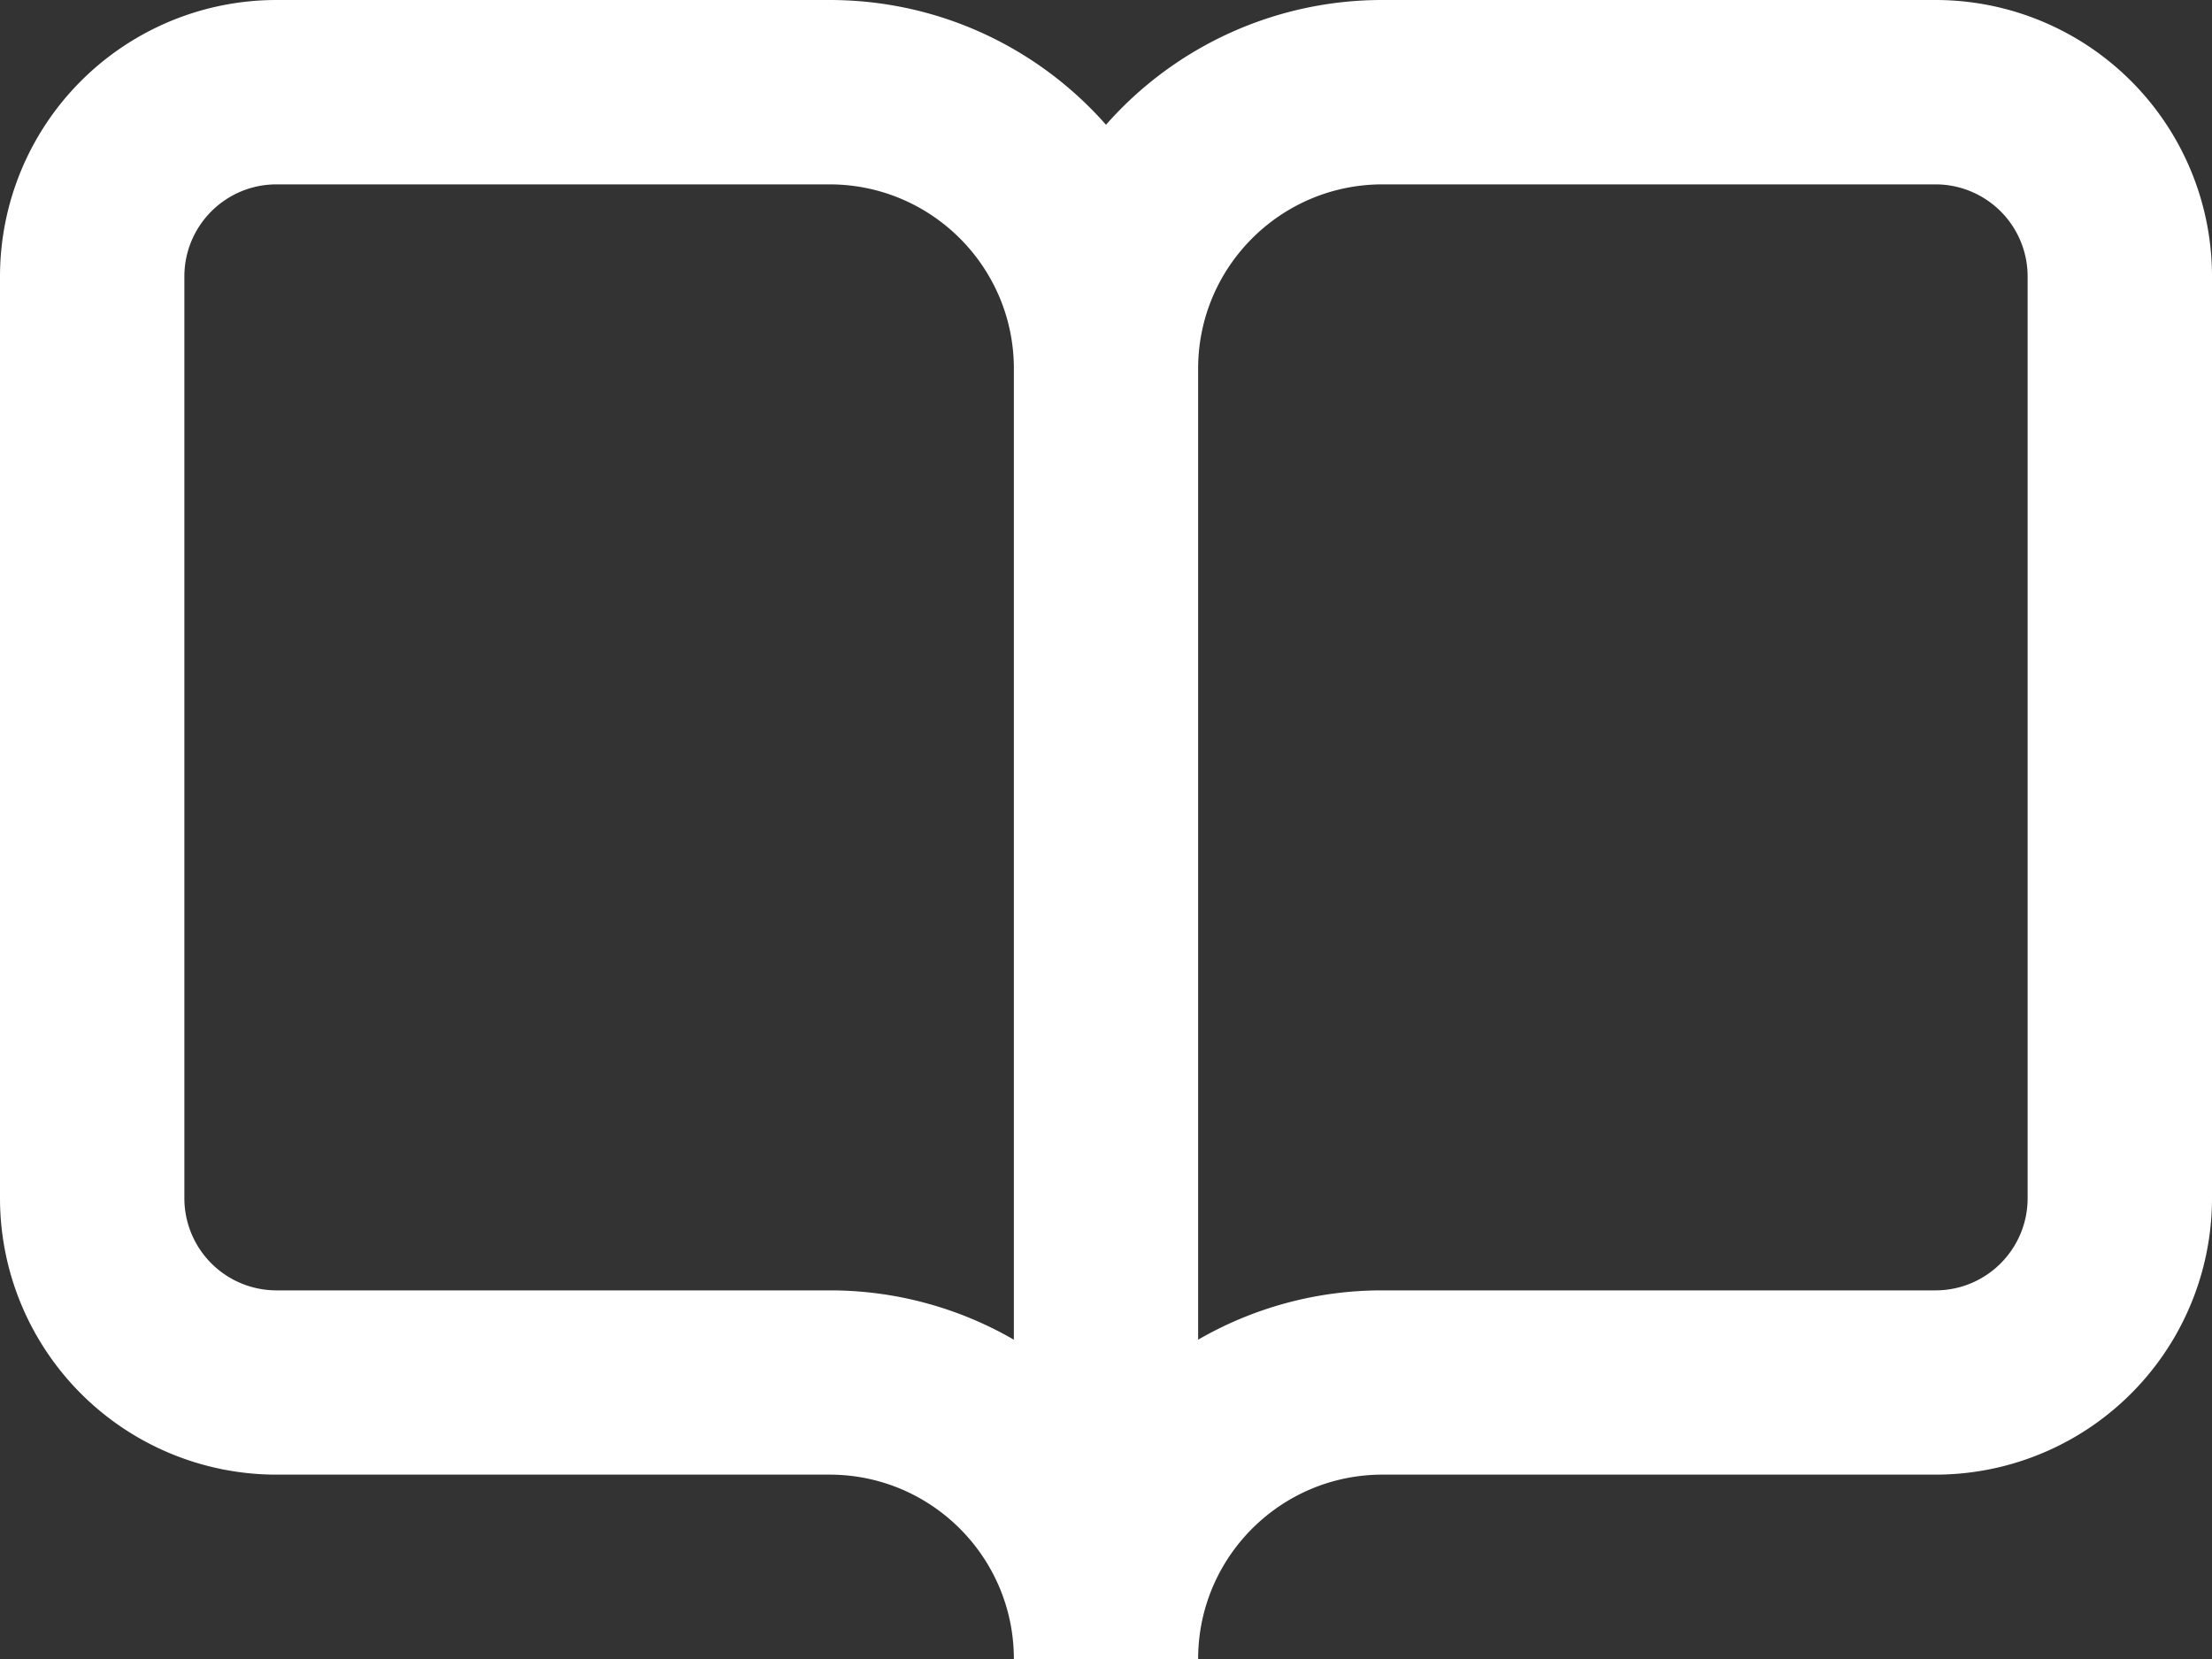
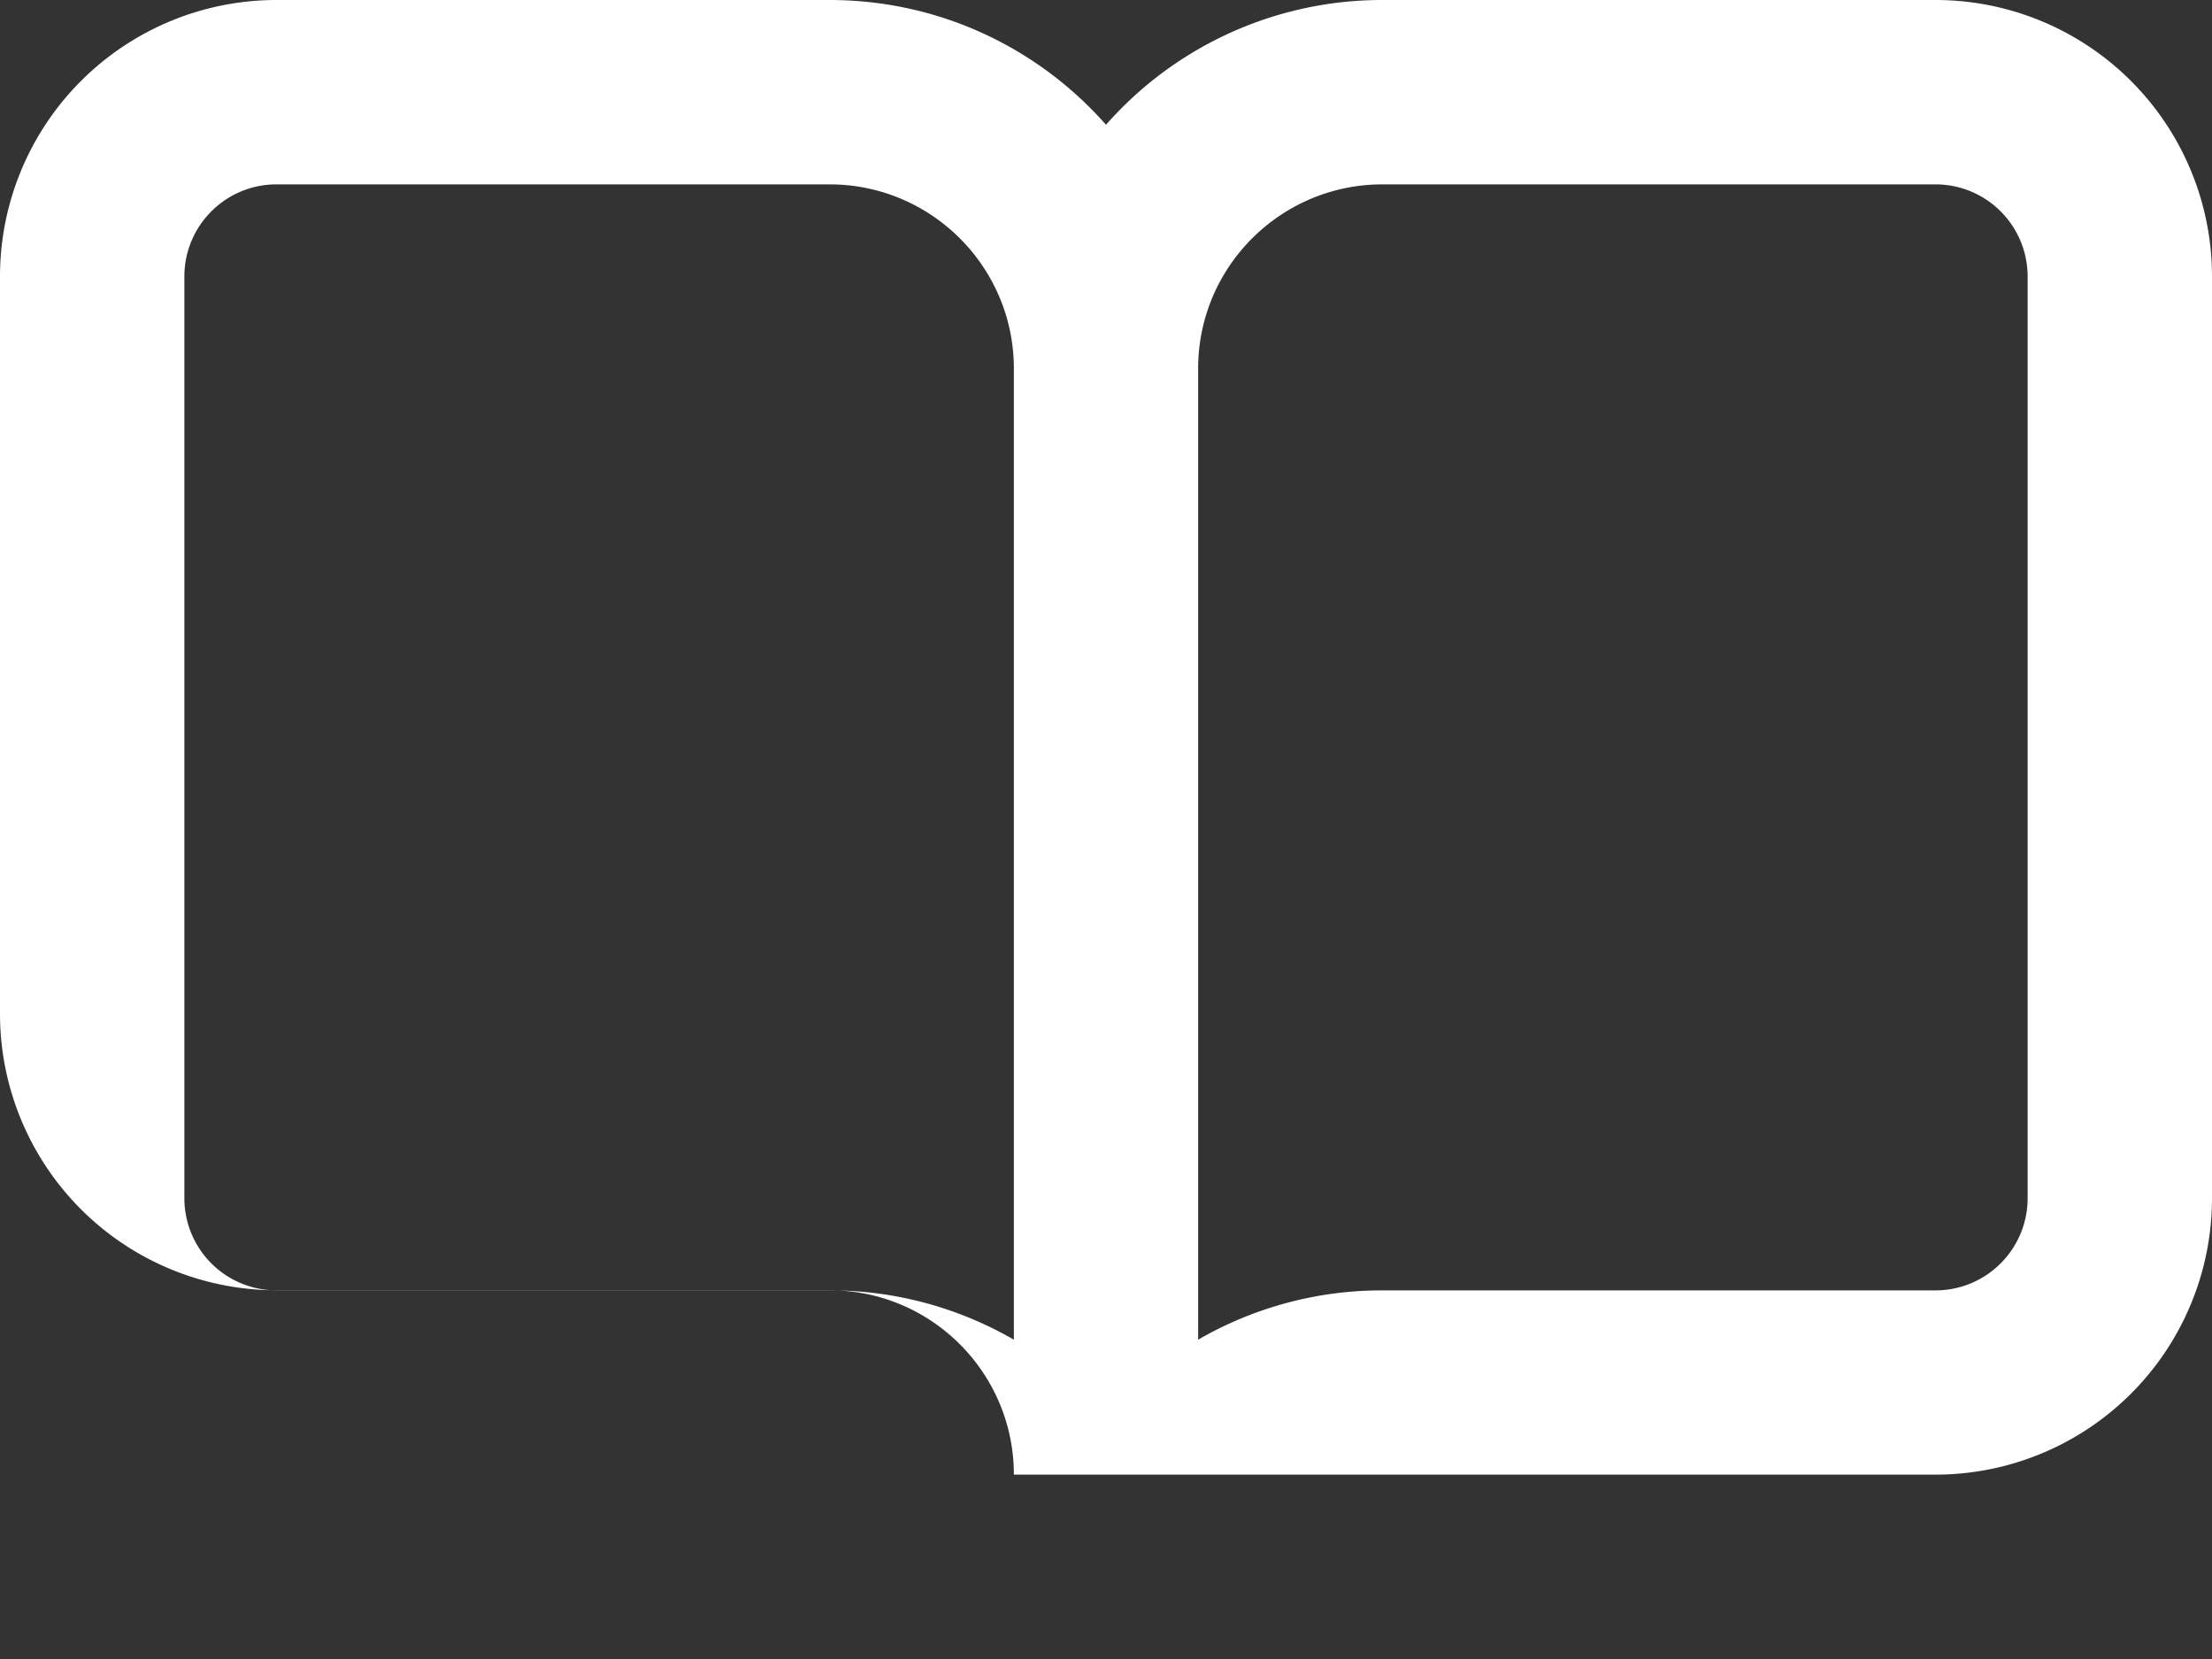
<svg xmlns="http://www.w3.org/2000/svg" width="20" height="15">
  <rect width="100%" height="100%" fill="#333333" stroke="none" />
-   <path d="M0 2.5A2.5 2.5 0 012.5 0h5c.996 0 1.89.436 2.5 1.128A3.325 3.325 0 0112.5 0h5A2.5 2.5 0 0120 2.5v8.333a2.5 2.5 0 01-2.5 2.5h-5c-.92 0-1.667.746-1.667 1.667H9.167c0-.92-.746-1.667-1.667-1.667h-5a2.5 2.5 0 01-2.5-2.5V2.5zm9.167 9.613a3.318 3.318 0 00-1.667-.446h-5a.833.833 0 01-.833-.834V2.5c0-.46.373-.833.833-.833h5c.92 0 1.667.746 1.667 1.666v8.78zm1.666 0a3.318 3.318 0 011.667-.446h5c.46 0 .833-.373.833-.834V2.5a.833.833 0 00-.833-.833h-5c-.92 0-1.667.746-1.667 1.666v8.78z" fill="#FFF" fill-rule="evenodd" />
+   <path d="M0 2.5A2.5 2.5 0 012.5 0h5c.996 0 1.89.436 2.5 1.128A3.325 3.325 0 0112.5 0h5A2.5 2.5 0 0120 2.5v8.333a2.5 2.5 0 01-2.5 2.5h-5H9.167c0-.92-.746-1.667-1.667-1.667h-5a2.5 2.5 0 01-2.5-2.5V2.5zm9.167 9.613a3.318 3.318 0 00-1.667-.446h-5a.833.833 0 01-.833-.834V2.5c0-.46.373-.833.833-.833h5c.92 0 1.667.746 1.667 1.666v8.78zm1.666 0a3.318 3.318 0 011.667-.446h5c.46 0 .833-.373.833-.834V2.5a.833.833 0 00-.833-.833h-5c-.92 0-1.667.746-1.667 1.666v8.78z" fill="#FFF" fill-rule="evenodd" />
</svg>